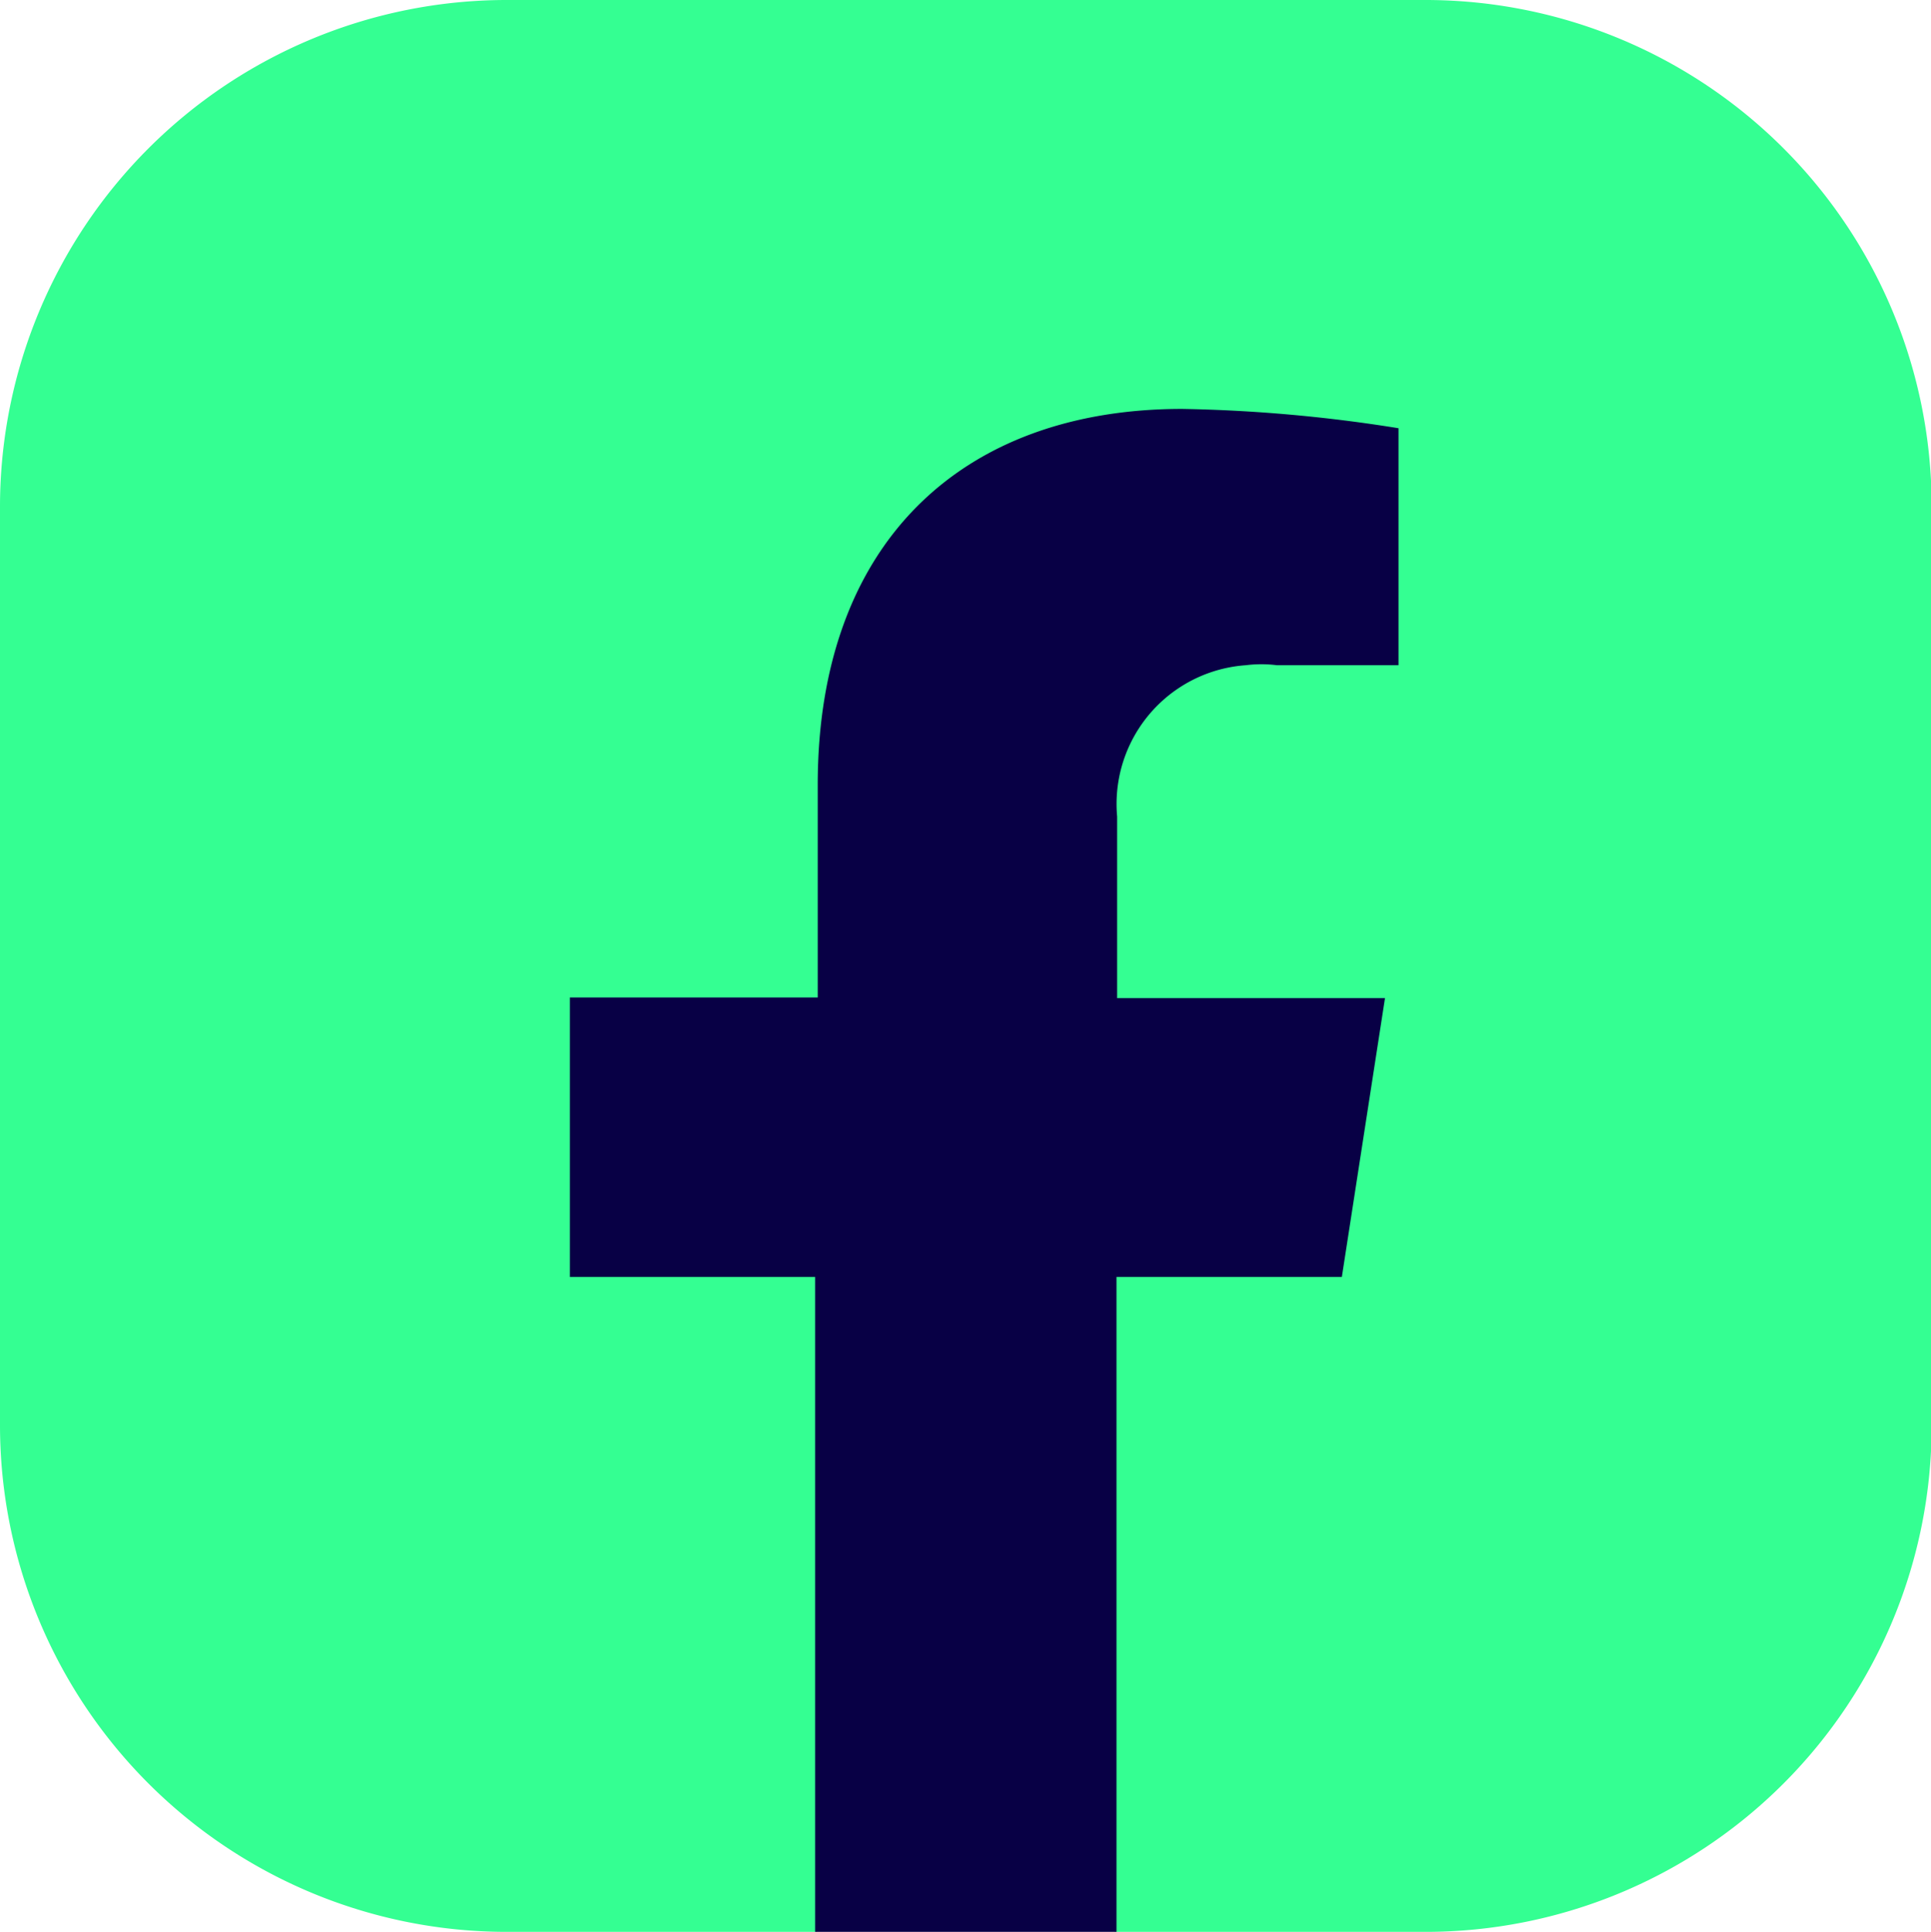
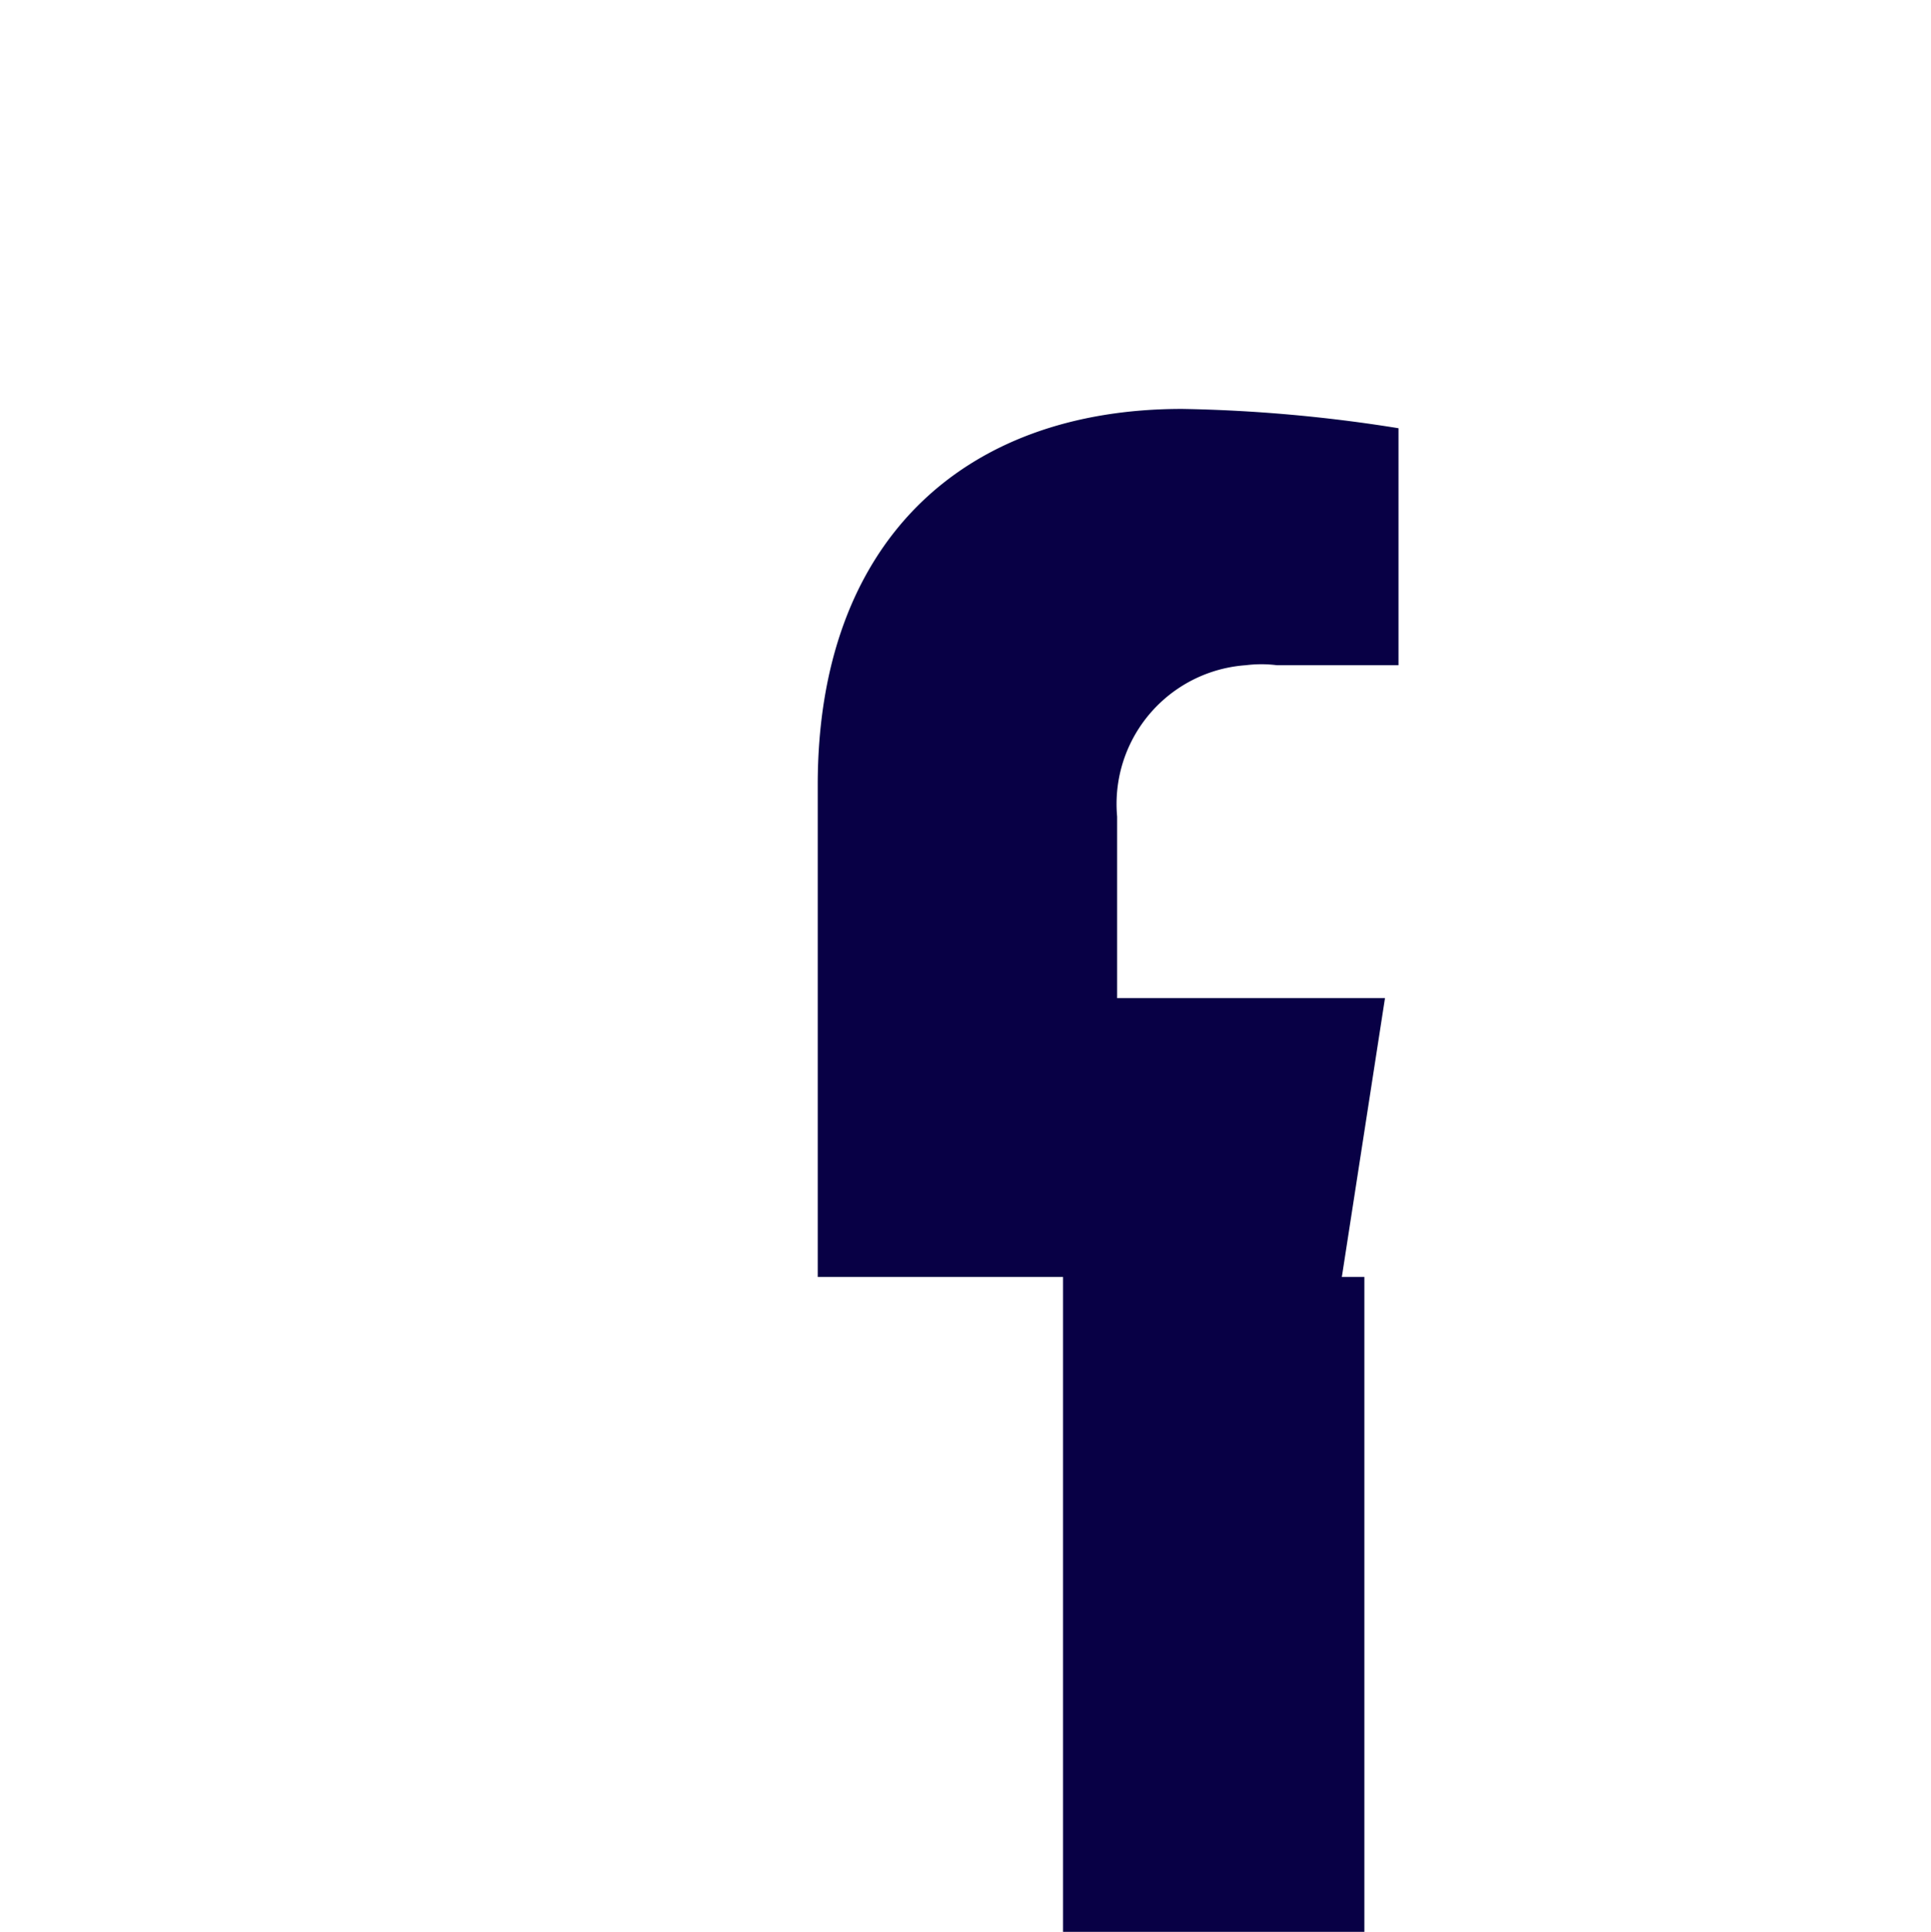
<svg xmlns="http://www.w3.org/2000/svg" viewBox="0 0 29.99 30">
  <defs>
    <style>.cls-1{fill:#34ff92;}.cls-2{fill:#080045;}</style>
  </defs>
  <g id="Vrstva_2" data-name="Vrstva 2">
    <g id="Vrstva_1-2" data-name="Vrstva 1">
      <g id="facebook">
-         <path id="Path_1" data-name="Path 1" class="cls-1" d="M0,22.15V7.85A7.87,7.87,0,0,1,7.85,0h14.3A7.86,7.86,0,0,1,30,7.85v14.3A7.86,7.86,0,0,1,22.15,30H17.34l-2.51-.61L12.66,30H7.85A7.87,7.87,0,0,1,0,22.15Z" />
        <g id="Group_1" data-name="Group 1">
-           <path id="Path_2" data-name="Path 2" class="cls-2" d="M20.84,19.83l.67-4.33H17.35V12.68a2.16,2.16,0,0,1,2-2.35,1.93,1.93,0,0,1,.48,0h1.89V6.65a23.57,23.57,0,0,0-3.36-.3c-3.42,0-5.66,2.08-5.66,5.84v3.3H8.85v4.34h3.81V30h4.68V19.83Z" />
+           <path id="Path_2" data-name="Path 2" class="cls-2" d="M20.84,19.83l.67-4.33H17.35V12.68a2.16,2.16,0,0,1,2-2.35,1.93,1.93,0,0,1,.48,0h1.89V6.65a23.57,23.57,0,0,0-3.36-.3c-3.42,0-5.66,2.08-5.66,5.84v3.3v4.34h3.81V30h4.68V19.83Z" />
        </g>
      </g>
    </g>
  </g>
</svg>